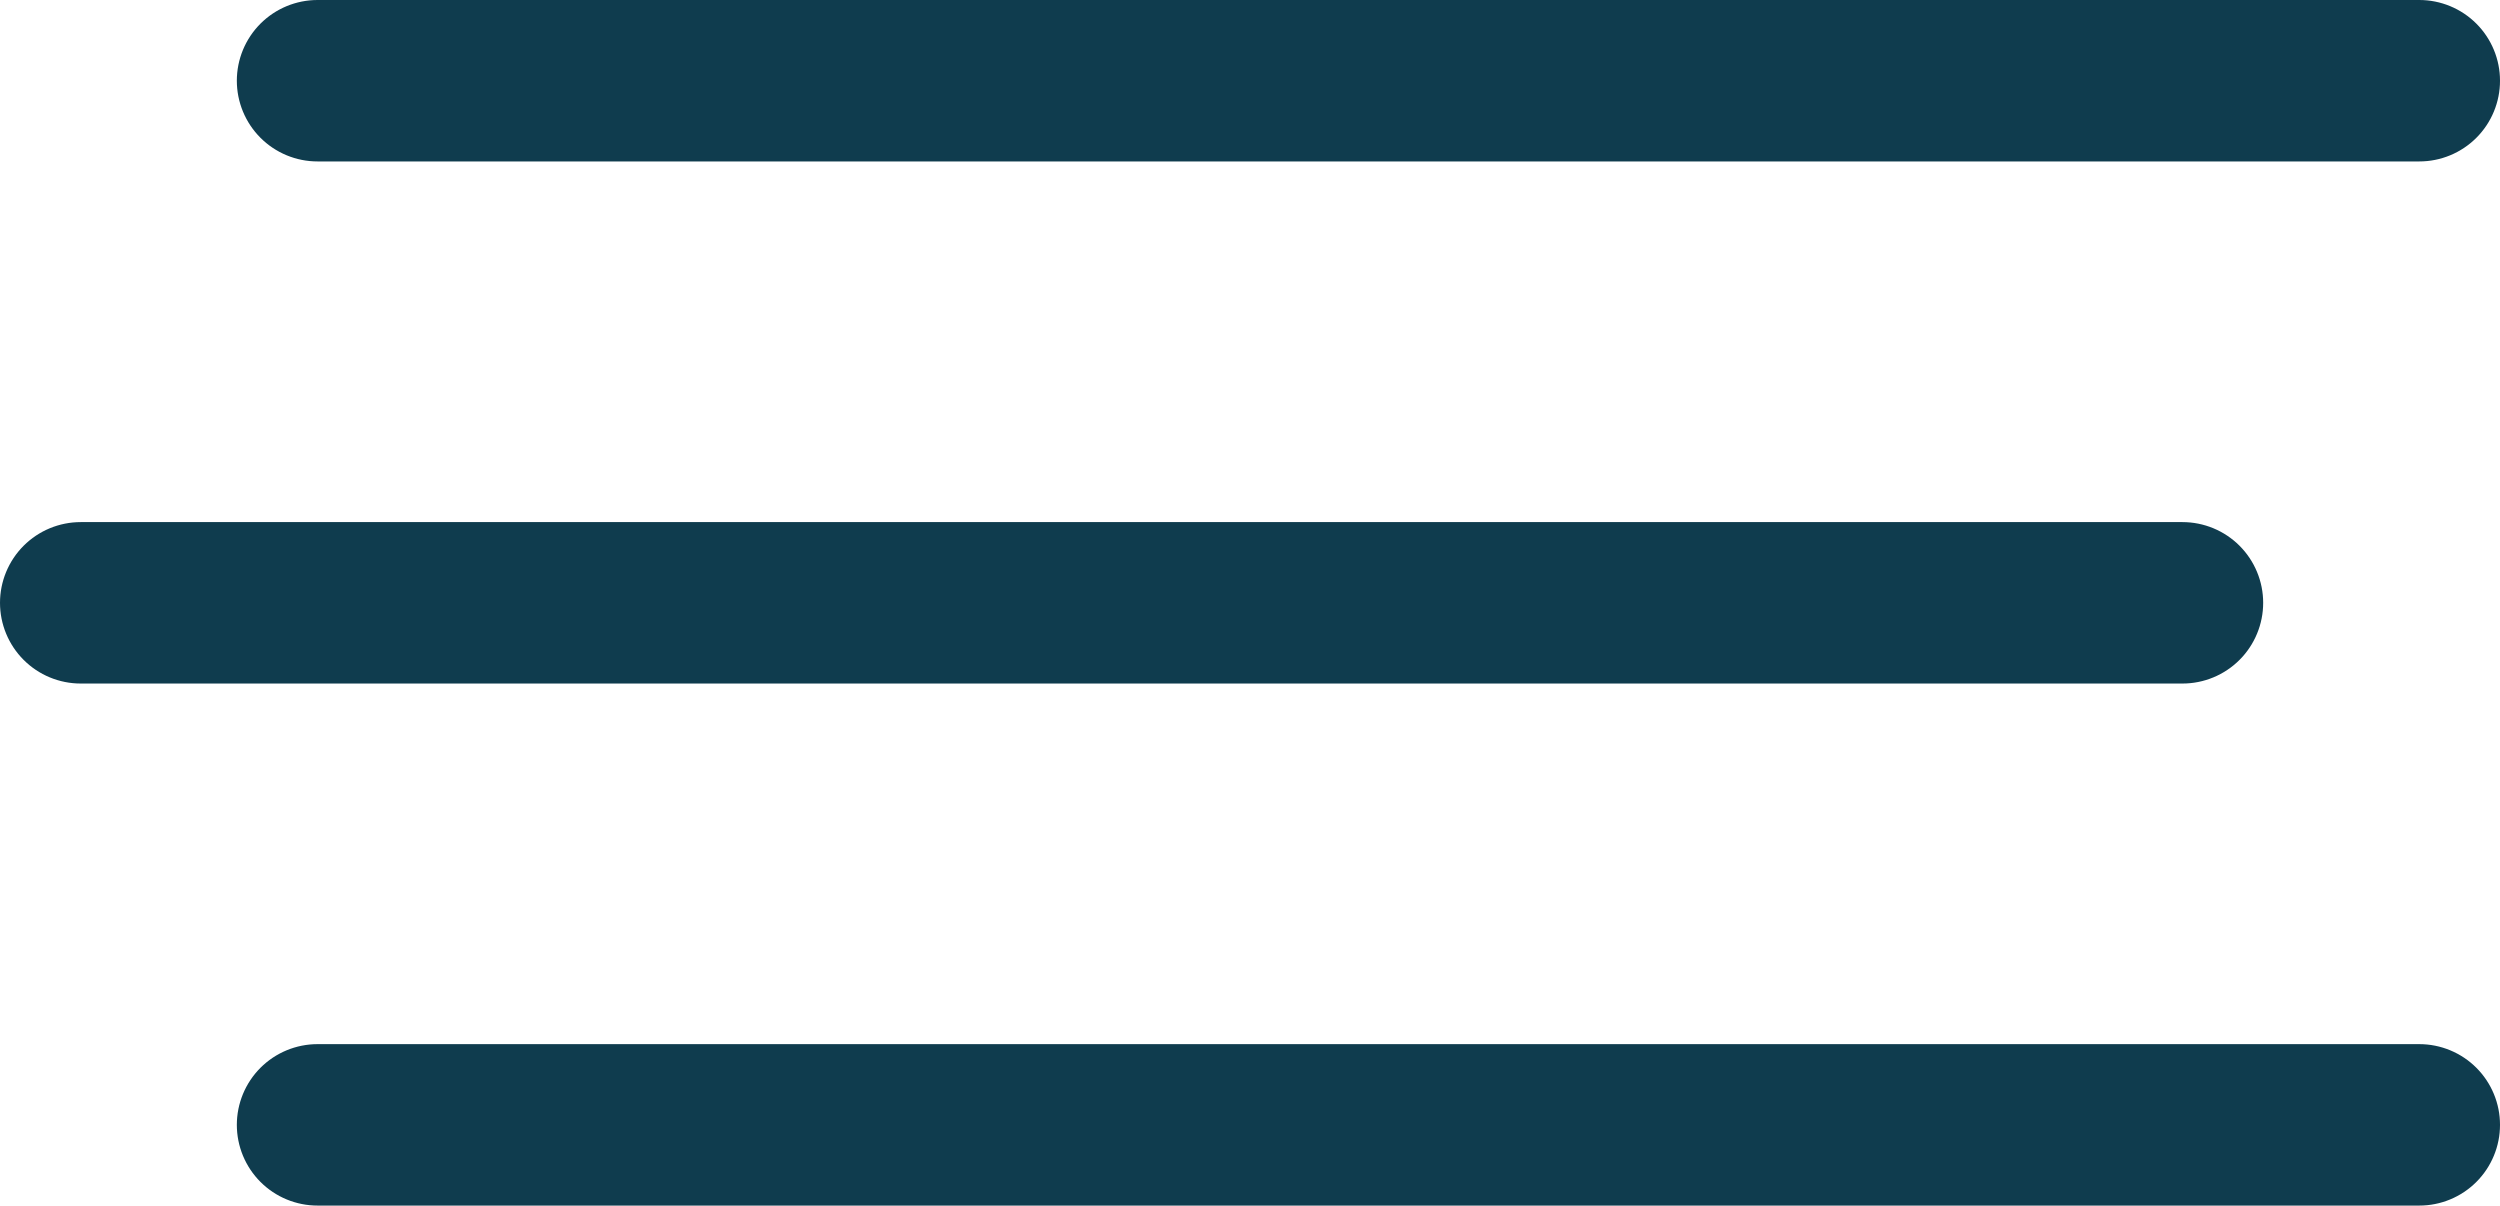
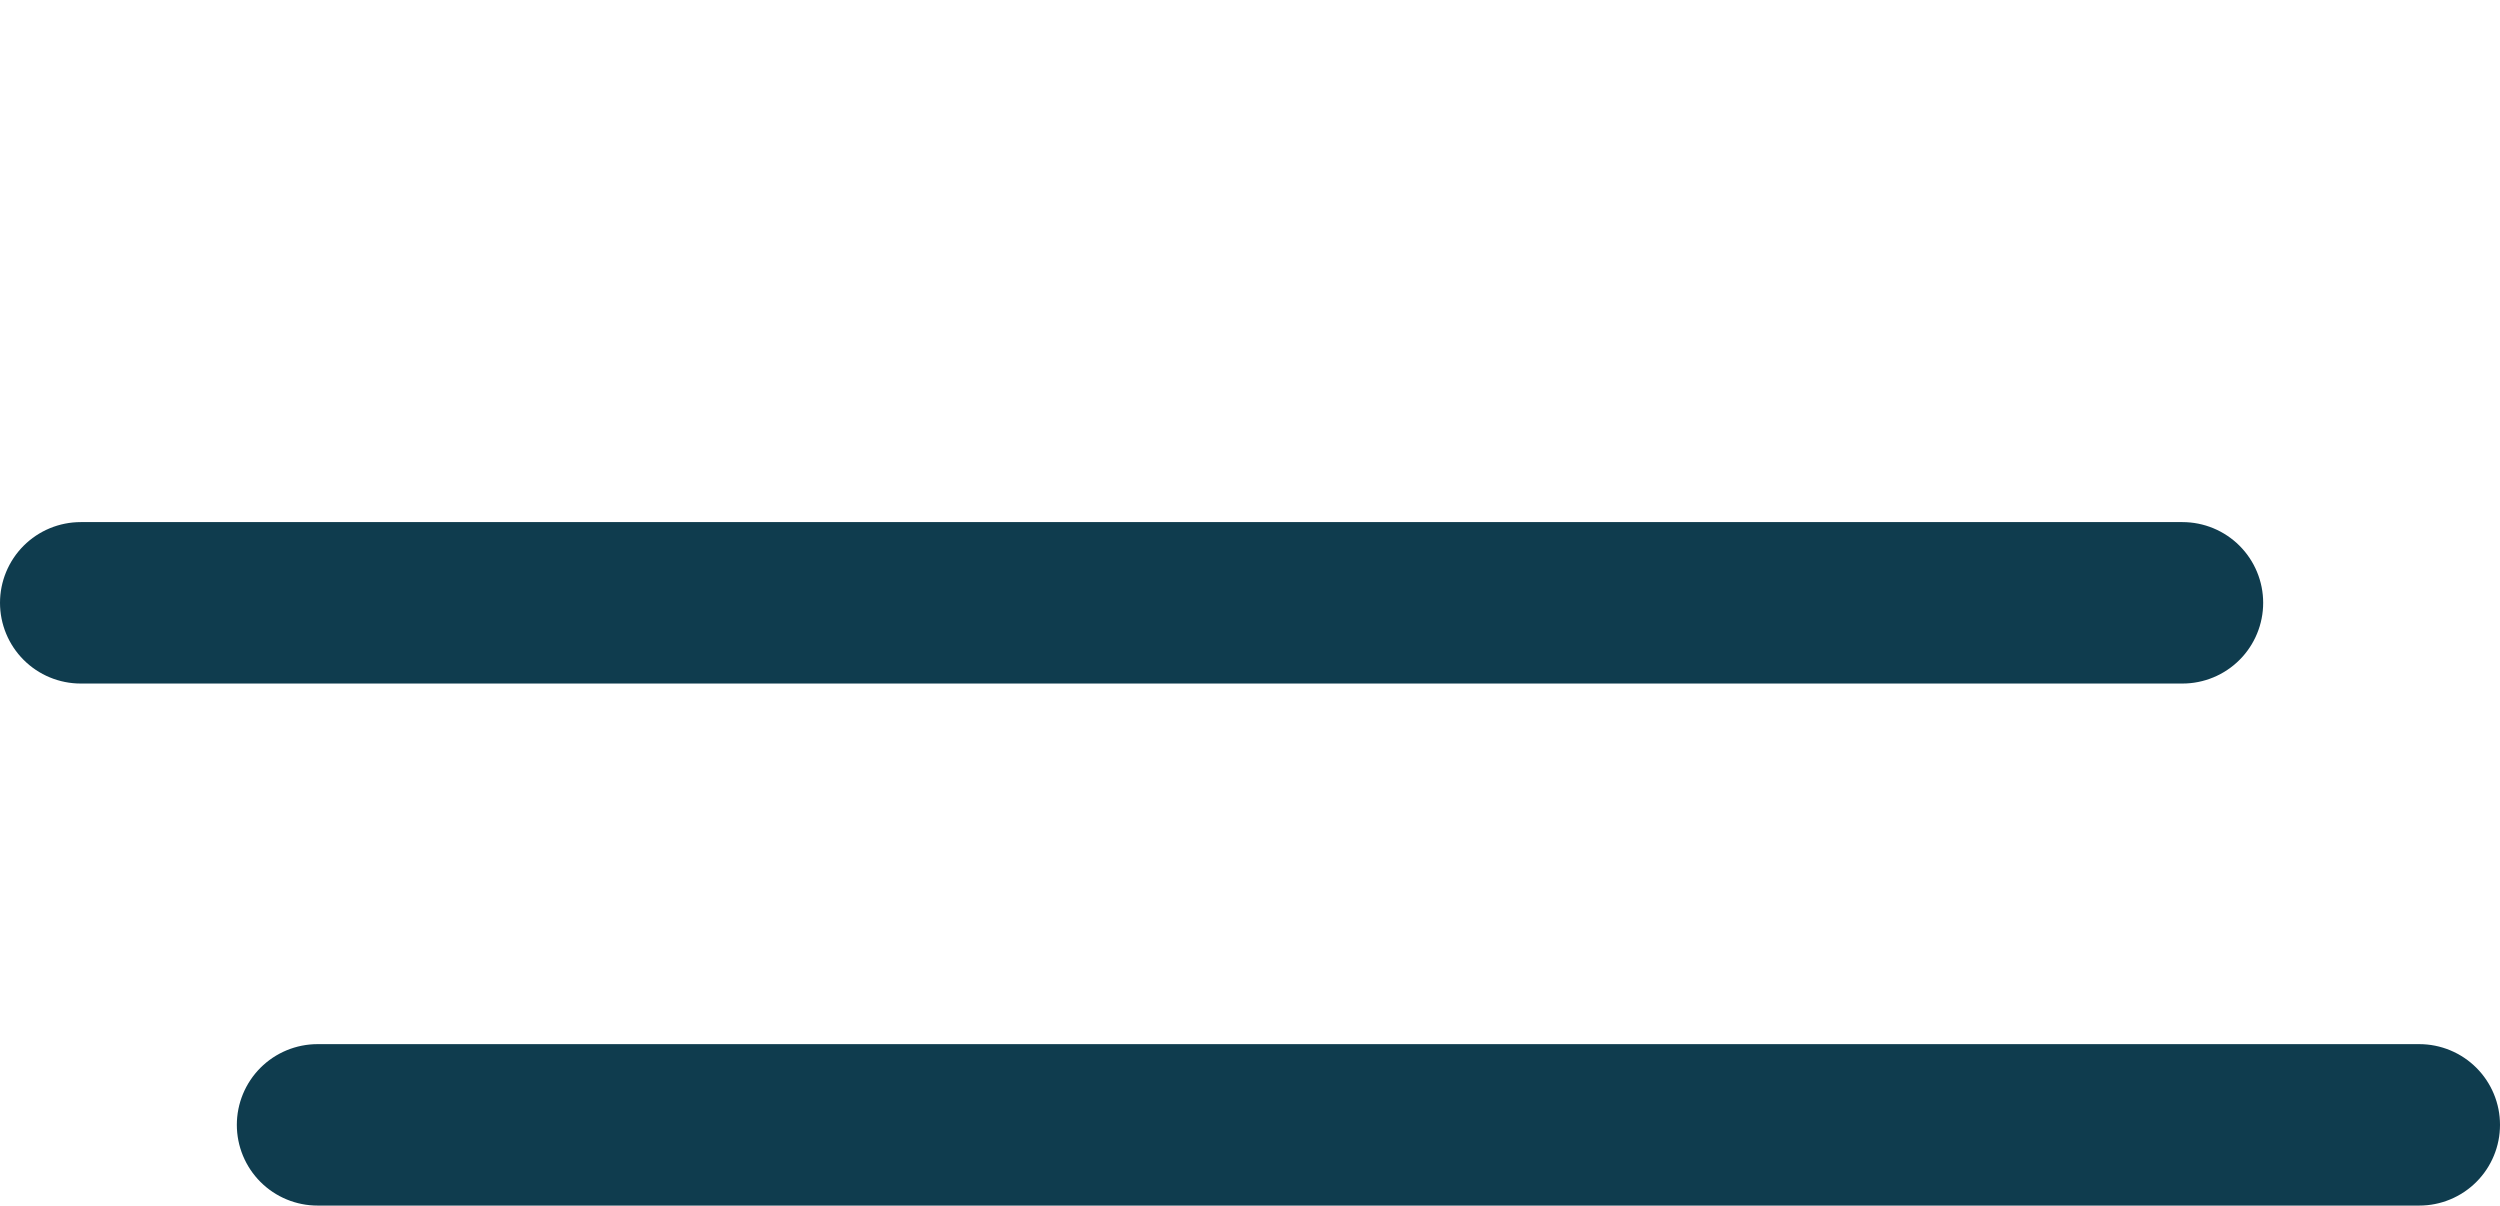
<svg xmlns="http://www.w3.org/2000/svg" id="Group_13" data-name="Group 13" viewBox="5832.543 -206.19 46.457 22.402">
  <defs>
    <style>
      .cls-1 {
        stroke: #0f3c4e;
        stroke-linecap: round;
        stroke-miterlimit: 10;
        stroke-width: 3px;
      }
    </style>
  </defs>
-   <line id="Line_1" data-name="Line 1" class="cls-1" x2="39.056" transform="translate(5838.444 -204.69)" />
  <line id="Line_2" data-name="Line 2" class="cls-1" x2="39.056" transform="translate(5834.043 -194.988)" />
  <line id="Line_3" data-name="Line 3" class="cls-1" x2="39.056" transform="translate(5838.444 -185.287)" />
</svg>